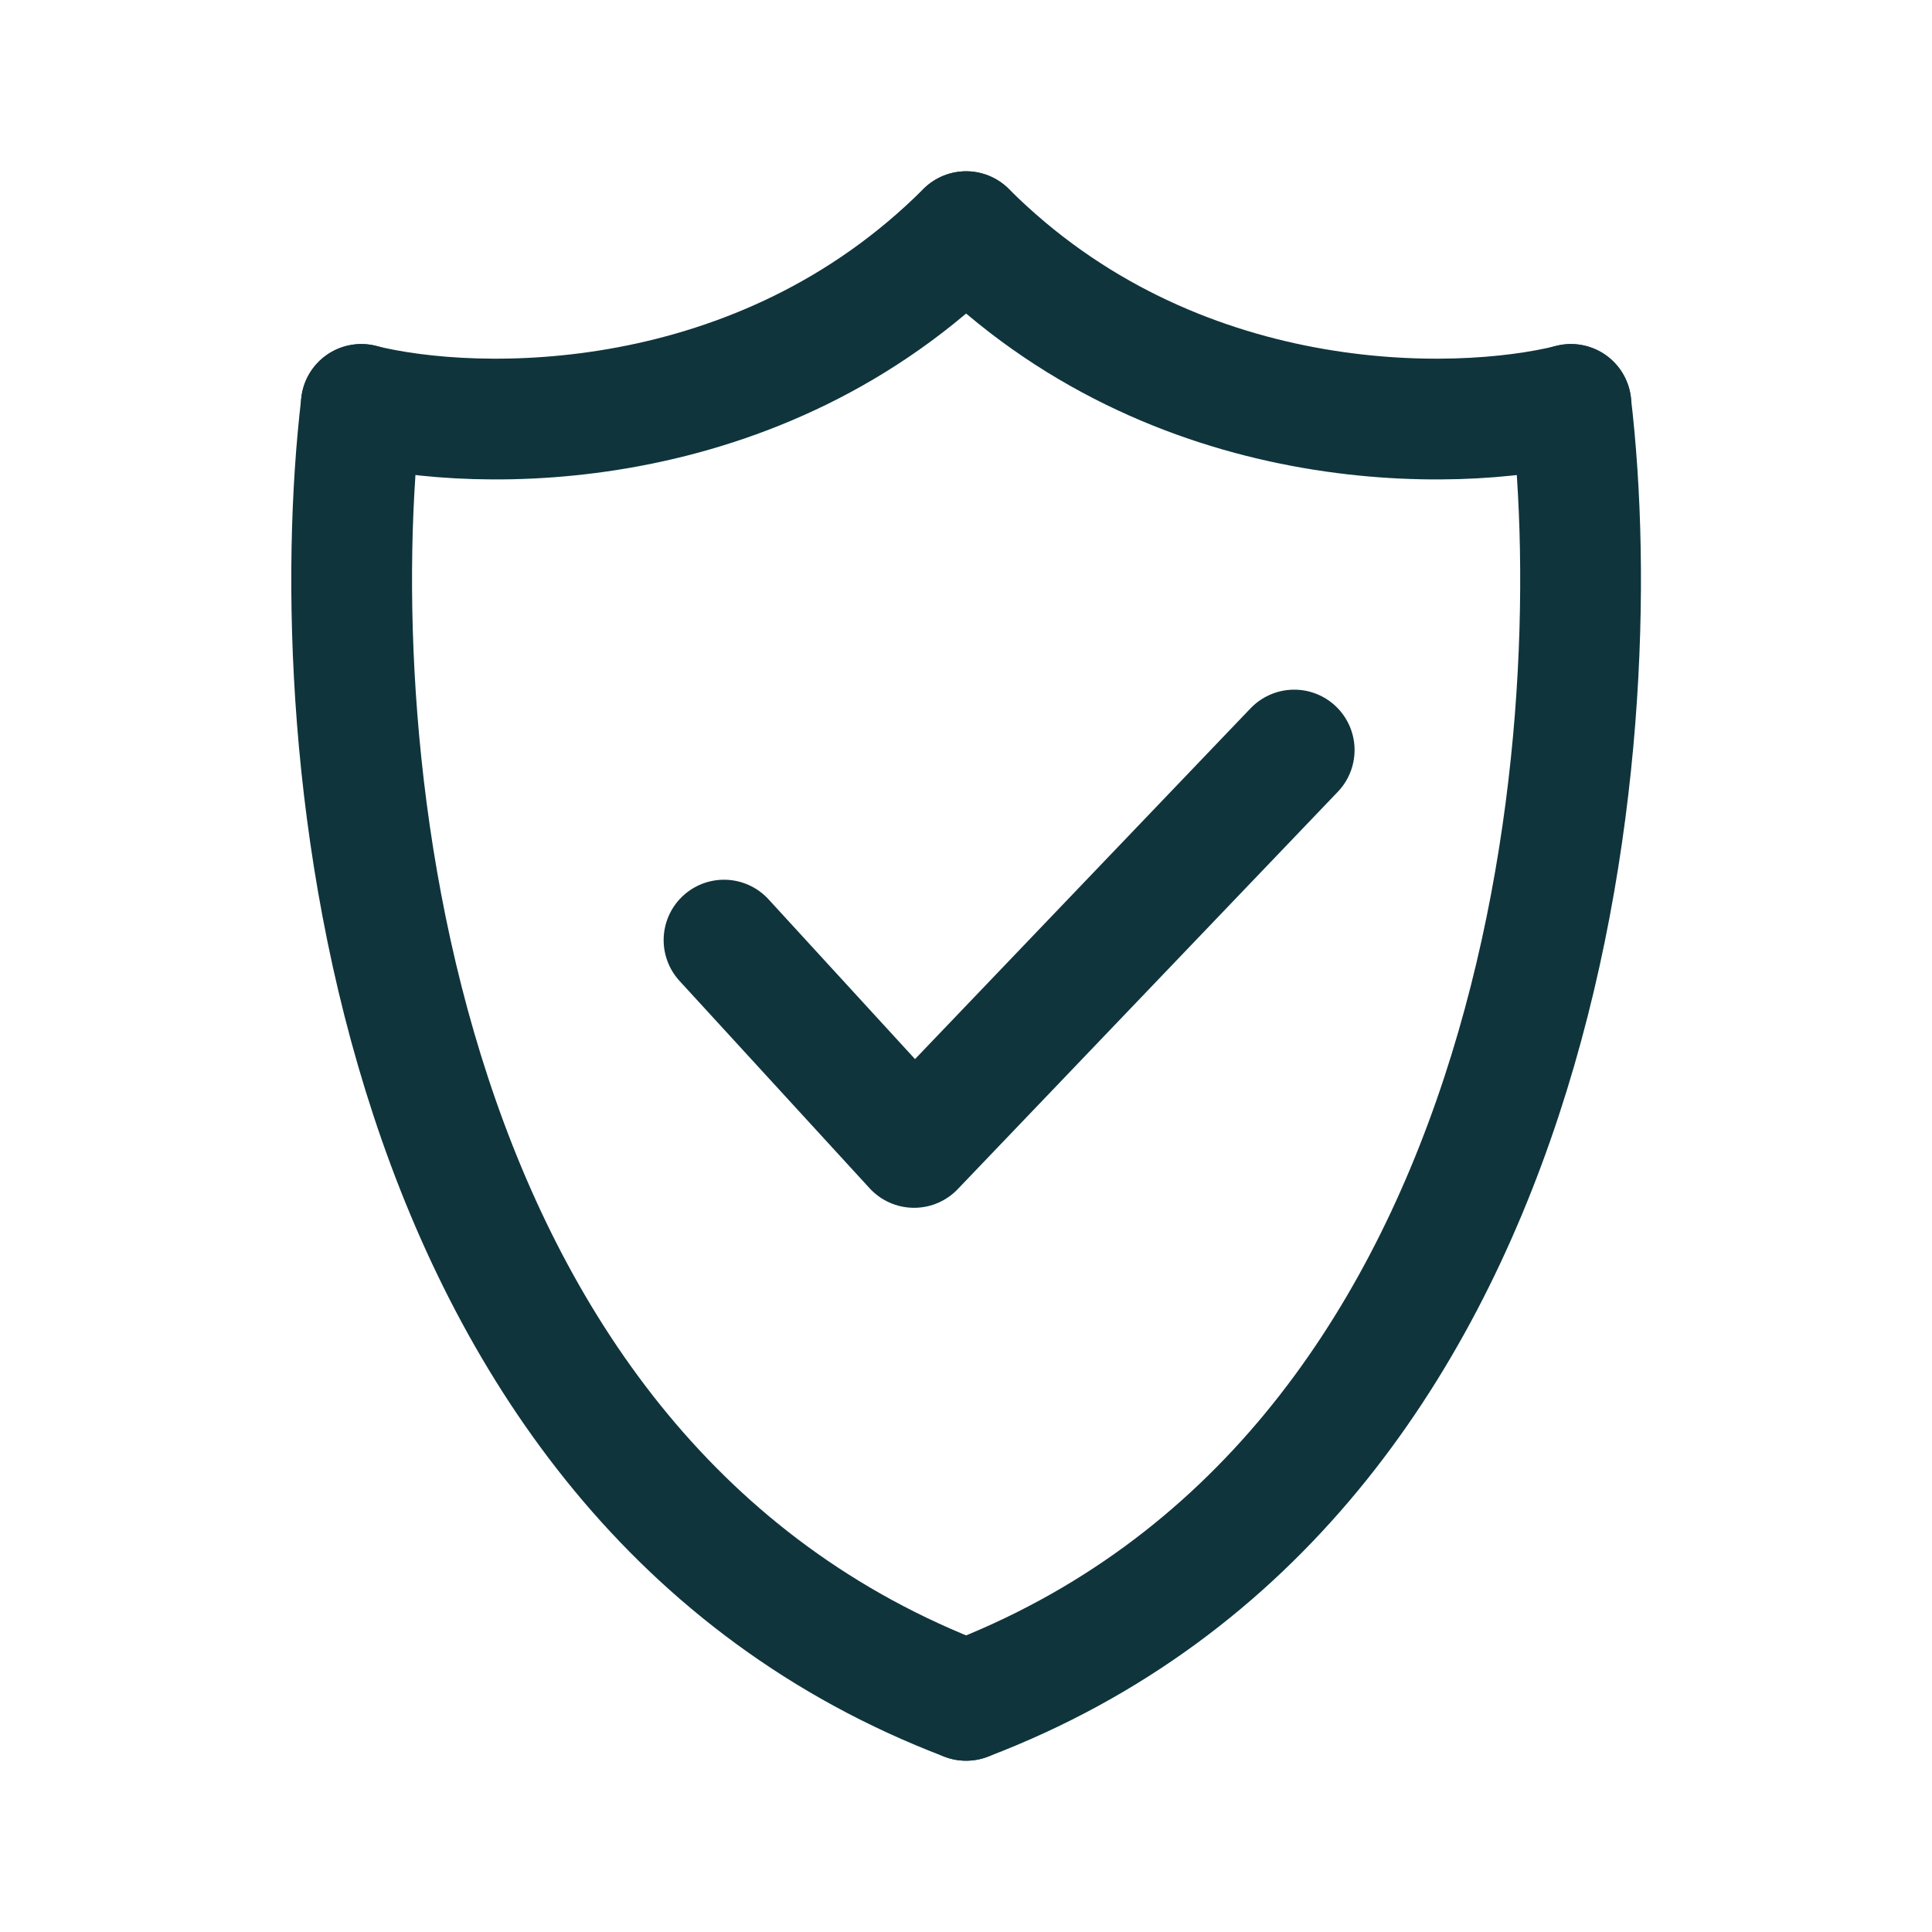
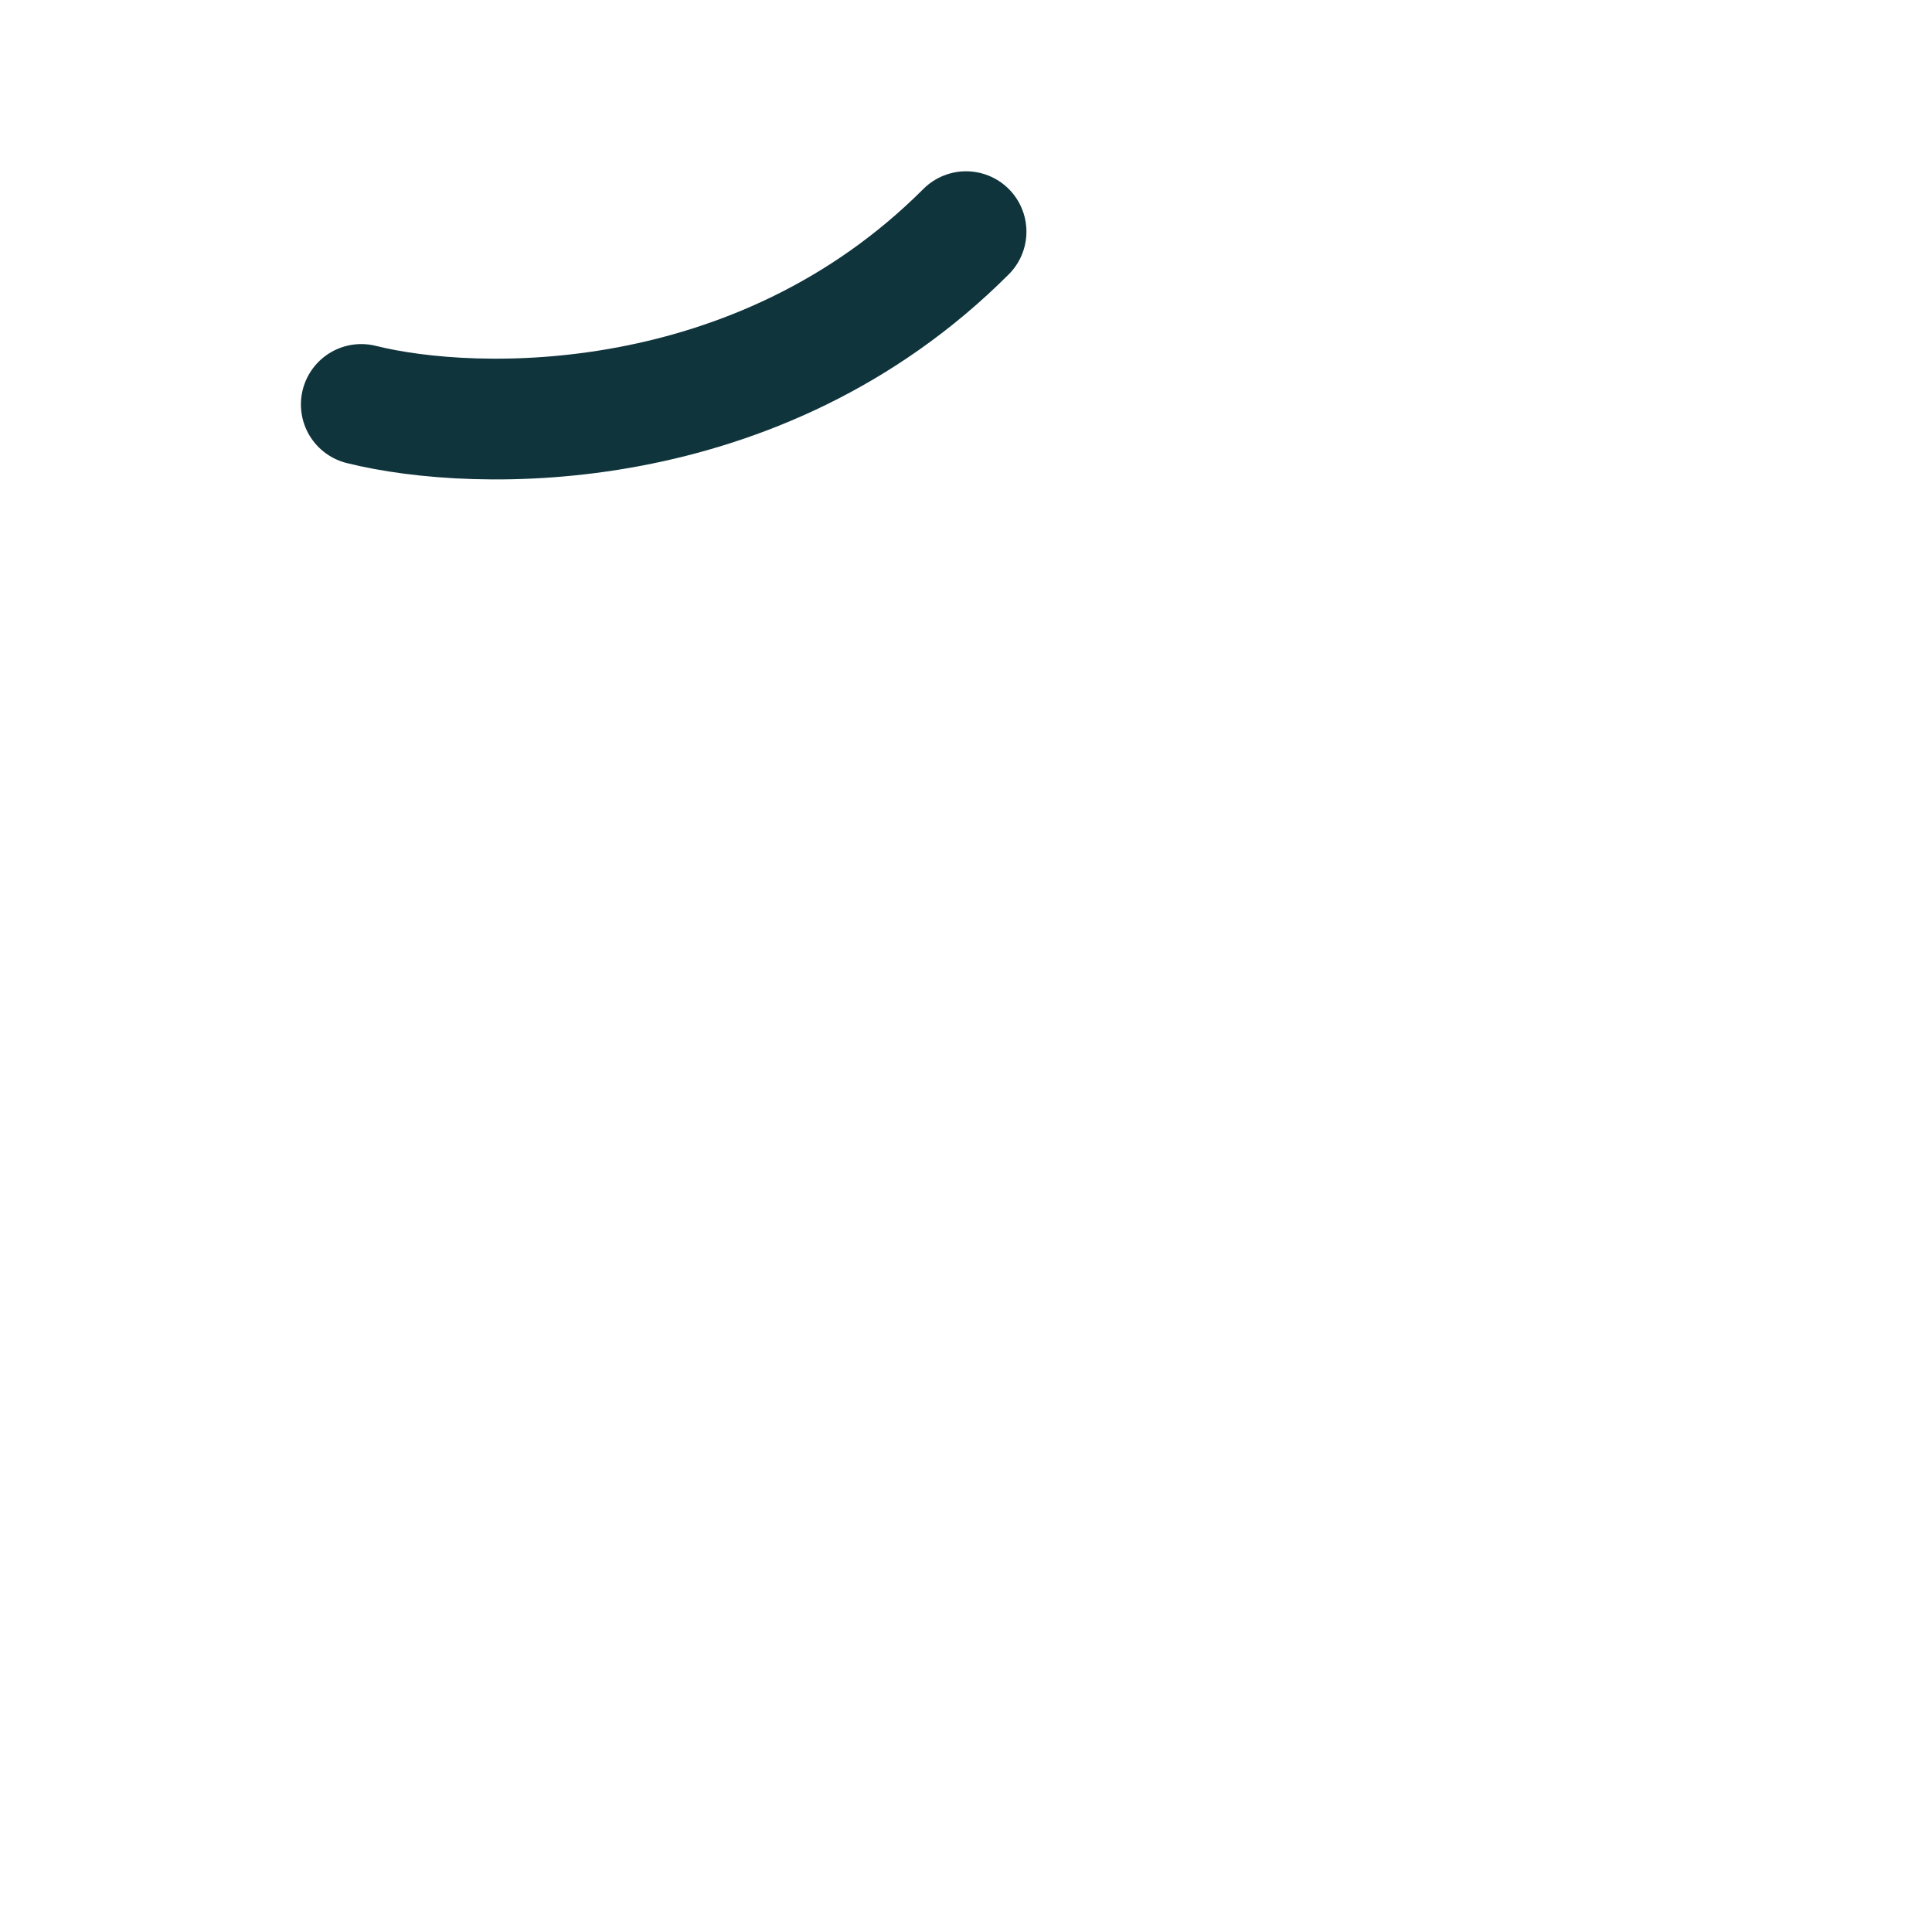
<svg xmlns="http://www.w3.org/2000/svg" width="32" height="32" viewBox="0 0 32 32" fill="none">
-   <path d="M5.985 6.698C5.317 12.327 6.385 24.499 16.001 28.163" stroke="#0F343C" stroke-width="2" stroke-linecap="round" stroke-linejoin="round" />
-   <path d="M26.019 6.698C26.687 12.327 25.619 24.499 16.003 28.163" stroke="#0F343C" stroke-width="2" stroke-linecap="round" stroke-linejoin="round" />
  <path d="M5.984 6.699C7.892 7.176 12.567 7.271 16.001 3.837" stroke="#0F343C" stroke-width="2" stroke-linecap="round" stroke-linejoin="round" />
-   <path d="M26.02 6.699C24.112 7.176 19.437 7.271 16.003 3.837" stroke="#0F343C" stroke-width="2" stroke-linecap="round" stroke-linejoin="round" />
-   <path d="M11.992 15.571L15.14 19.005L21.436 12.423" stroke="#0F343C" stroke-width="2" stroke-linecap="round" stroke-linejoin="round" />
</svg>